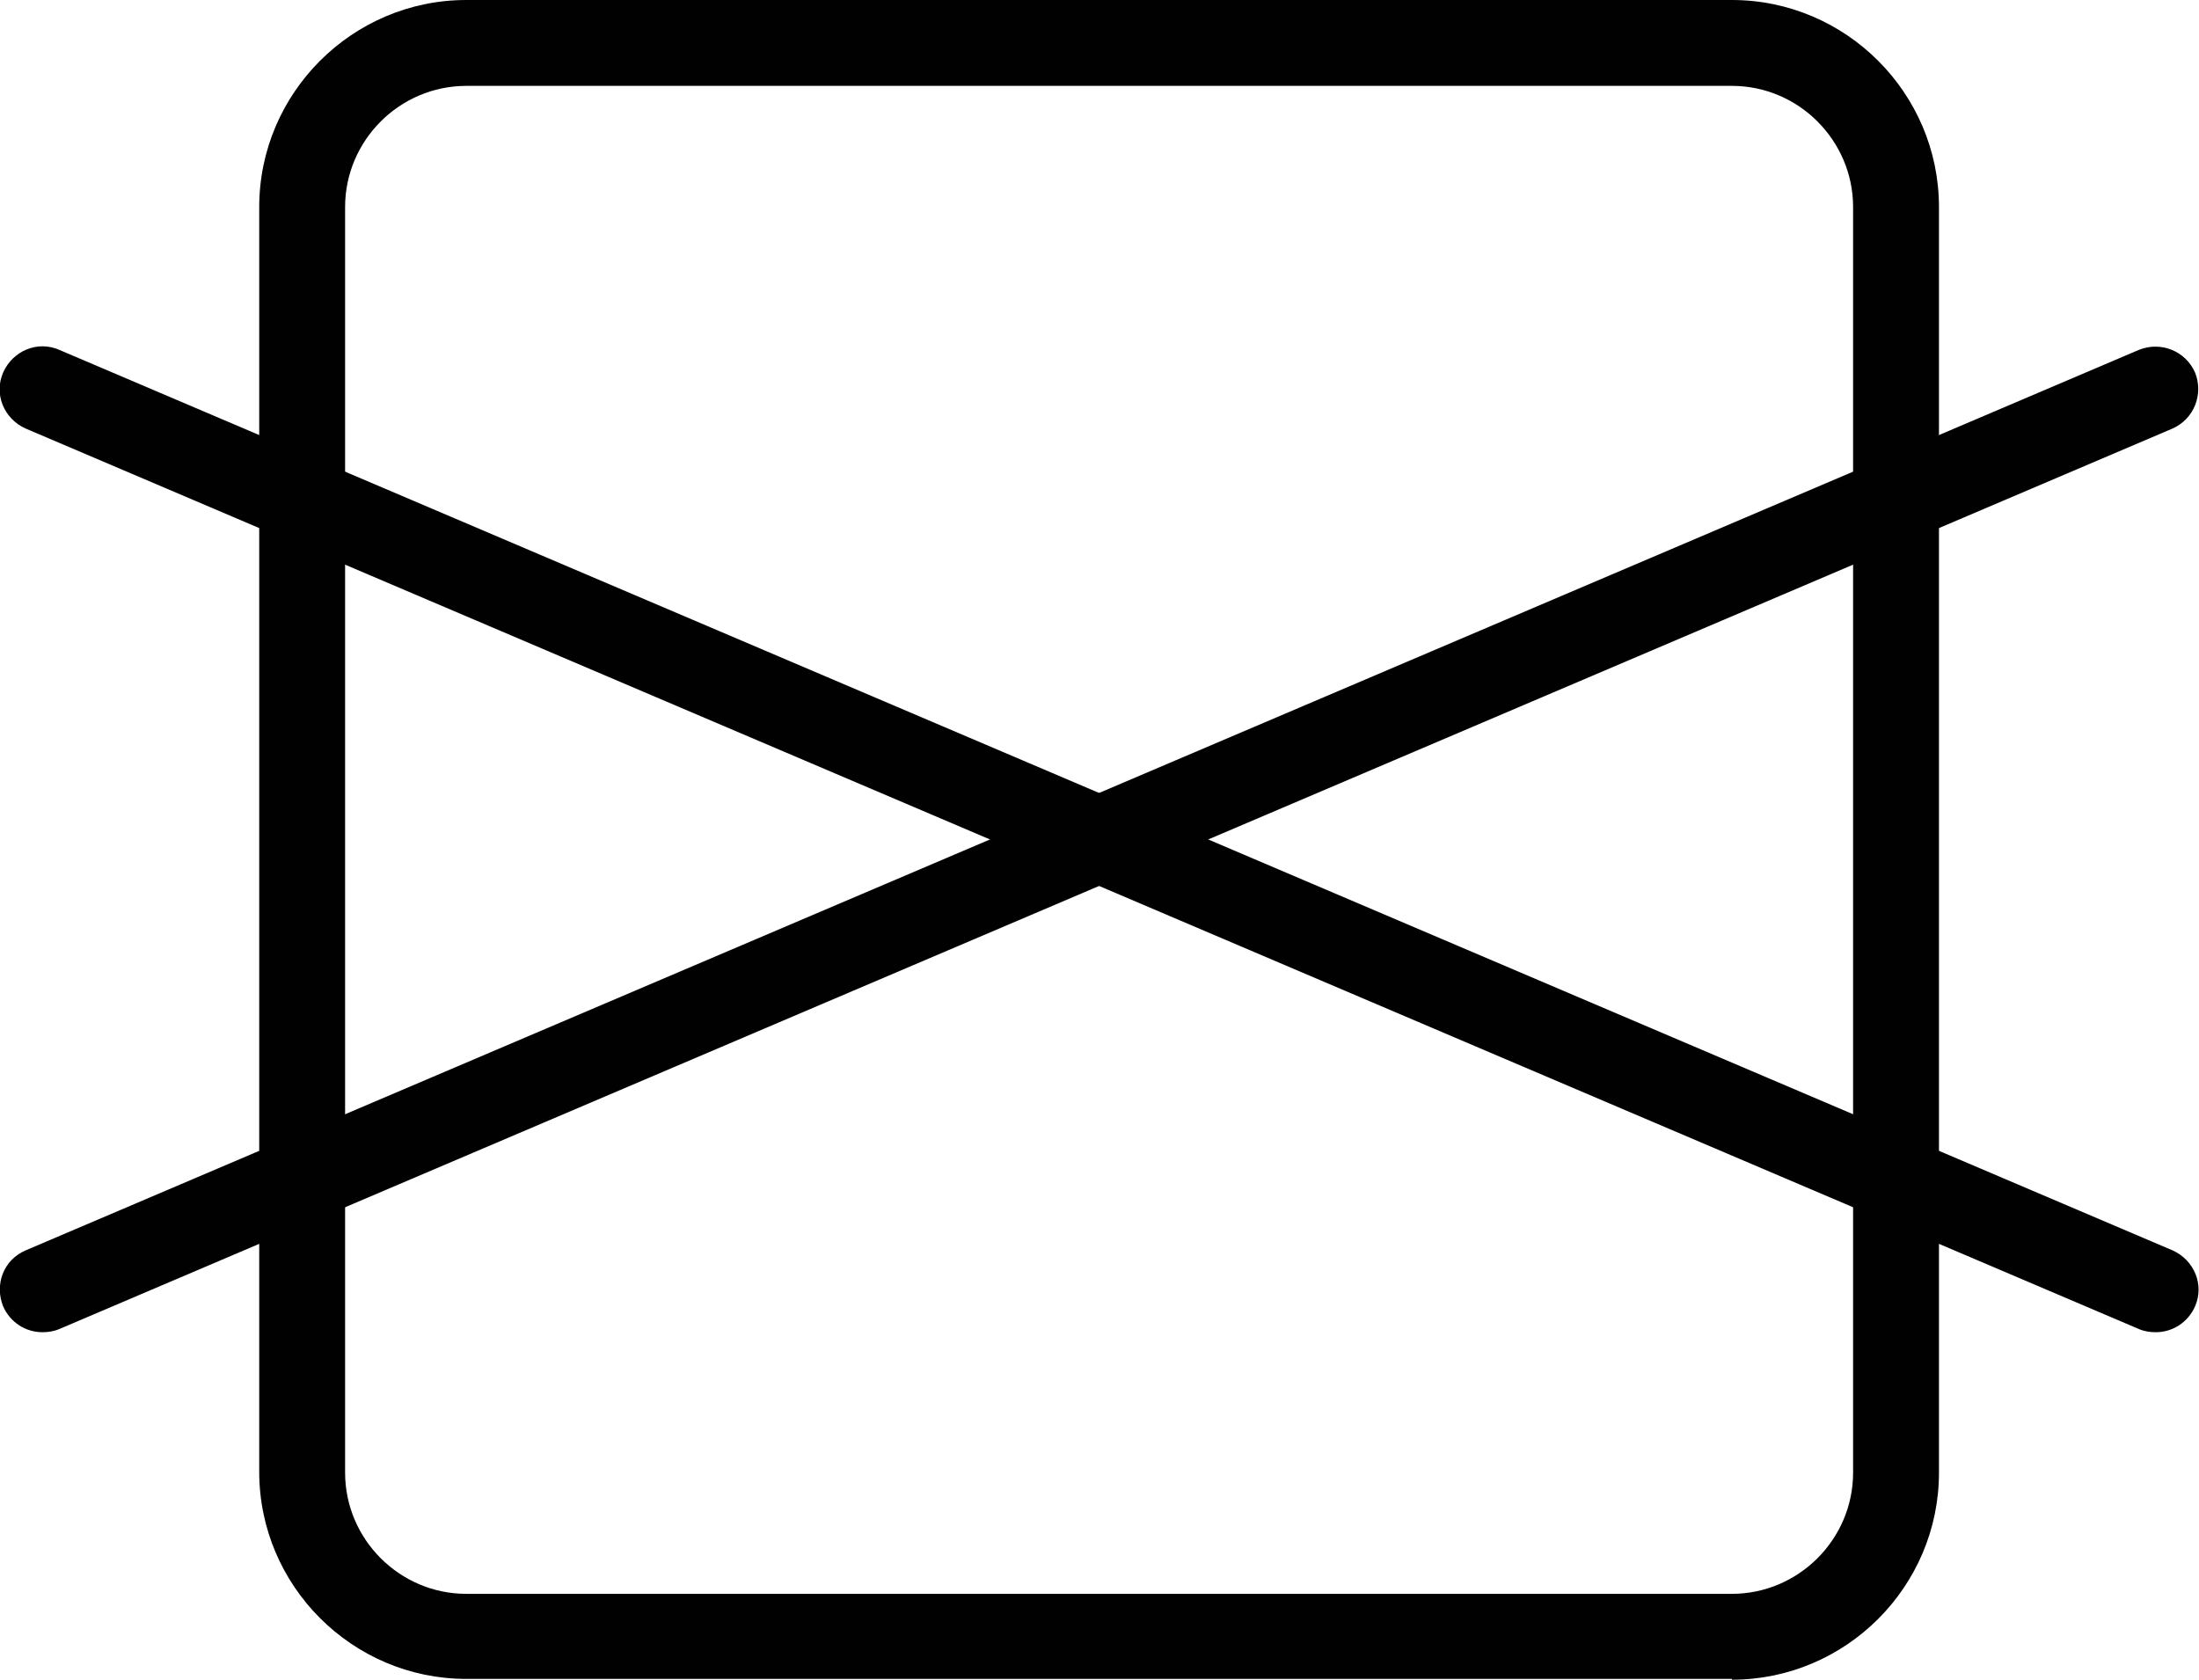
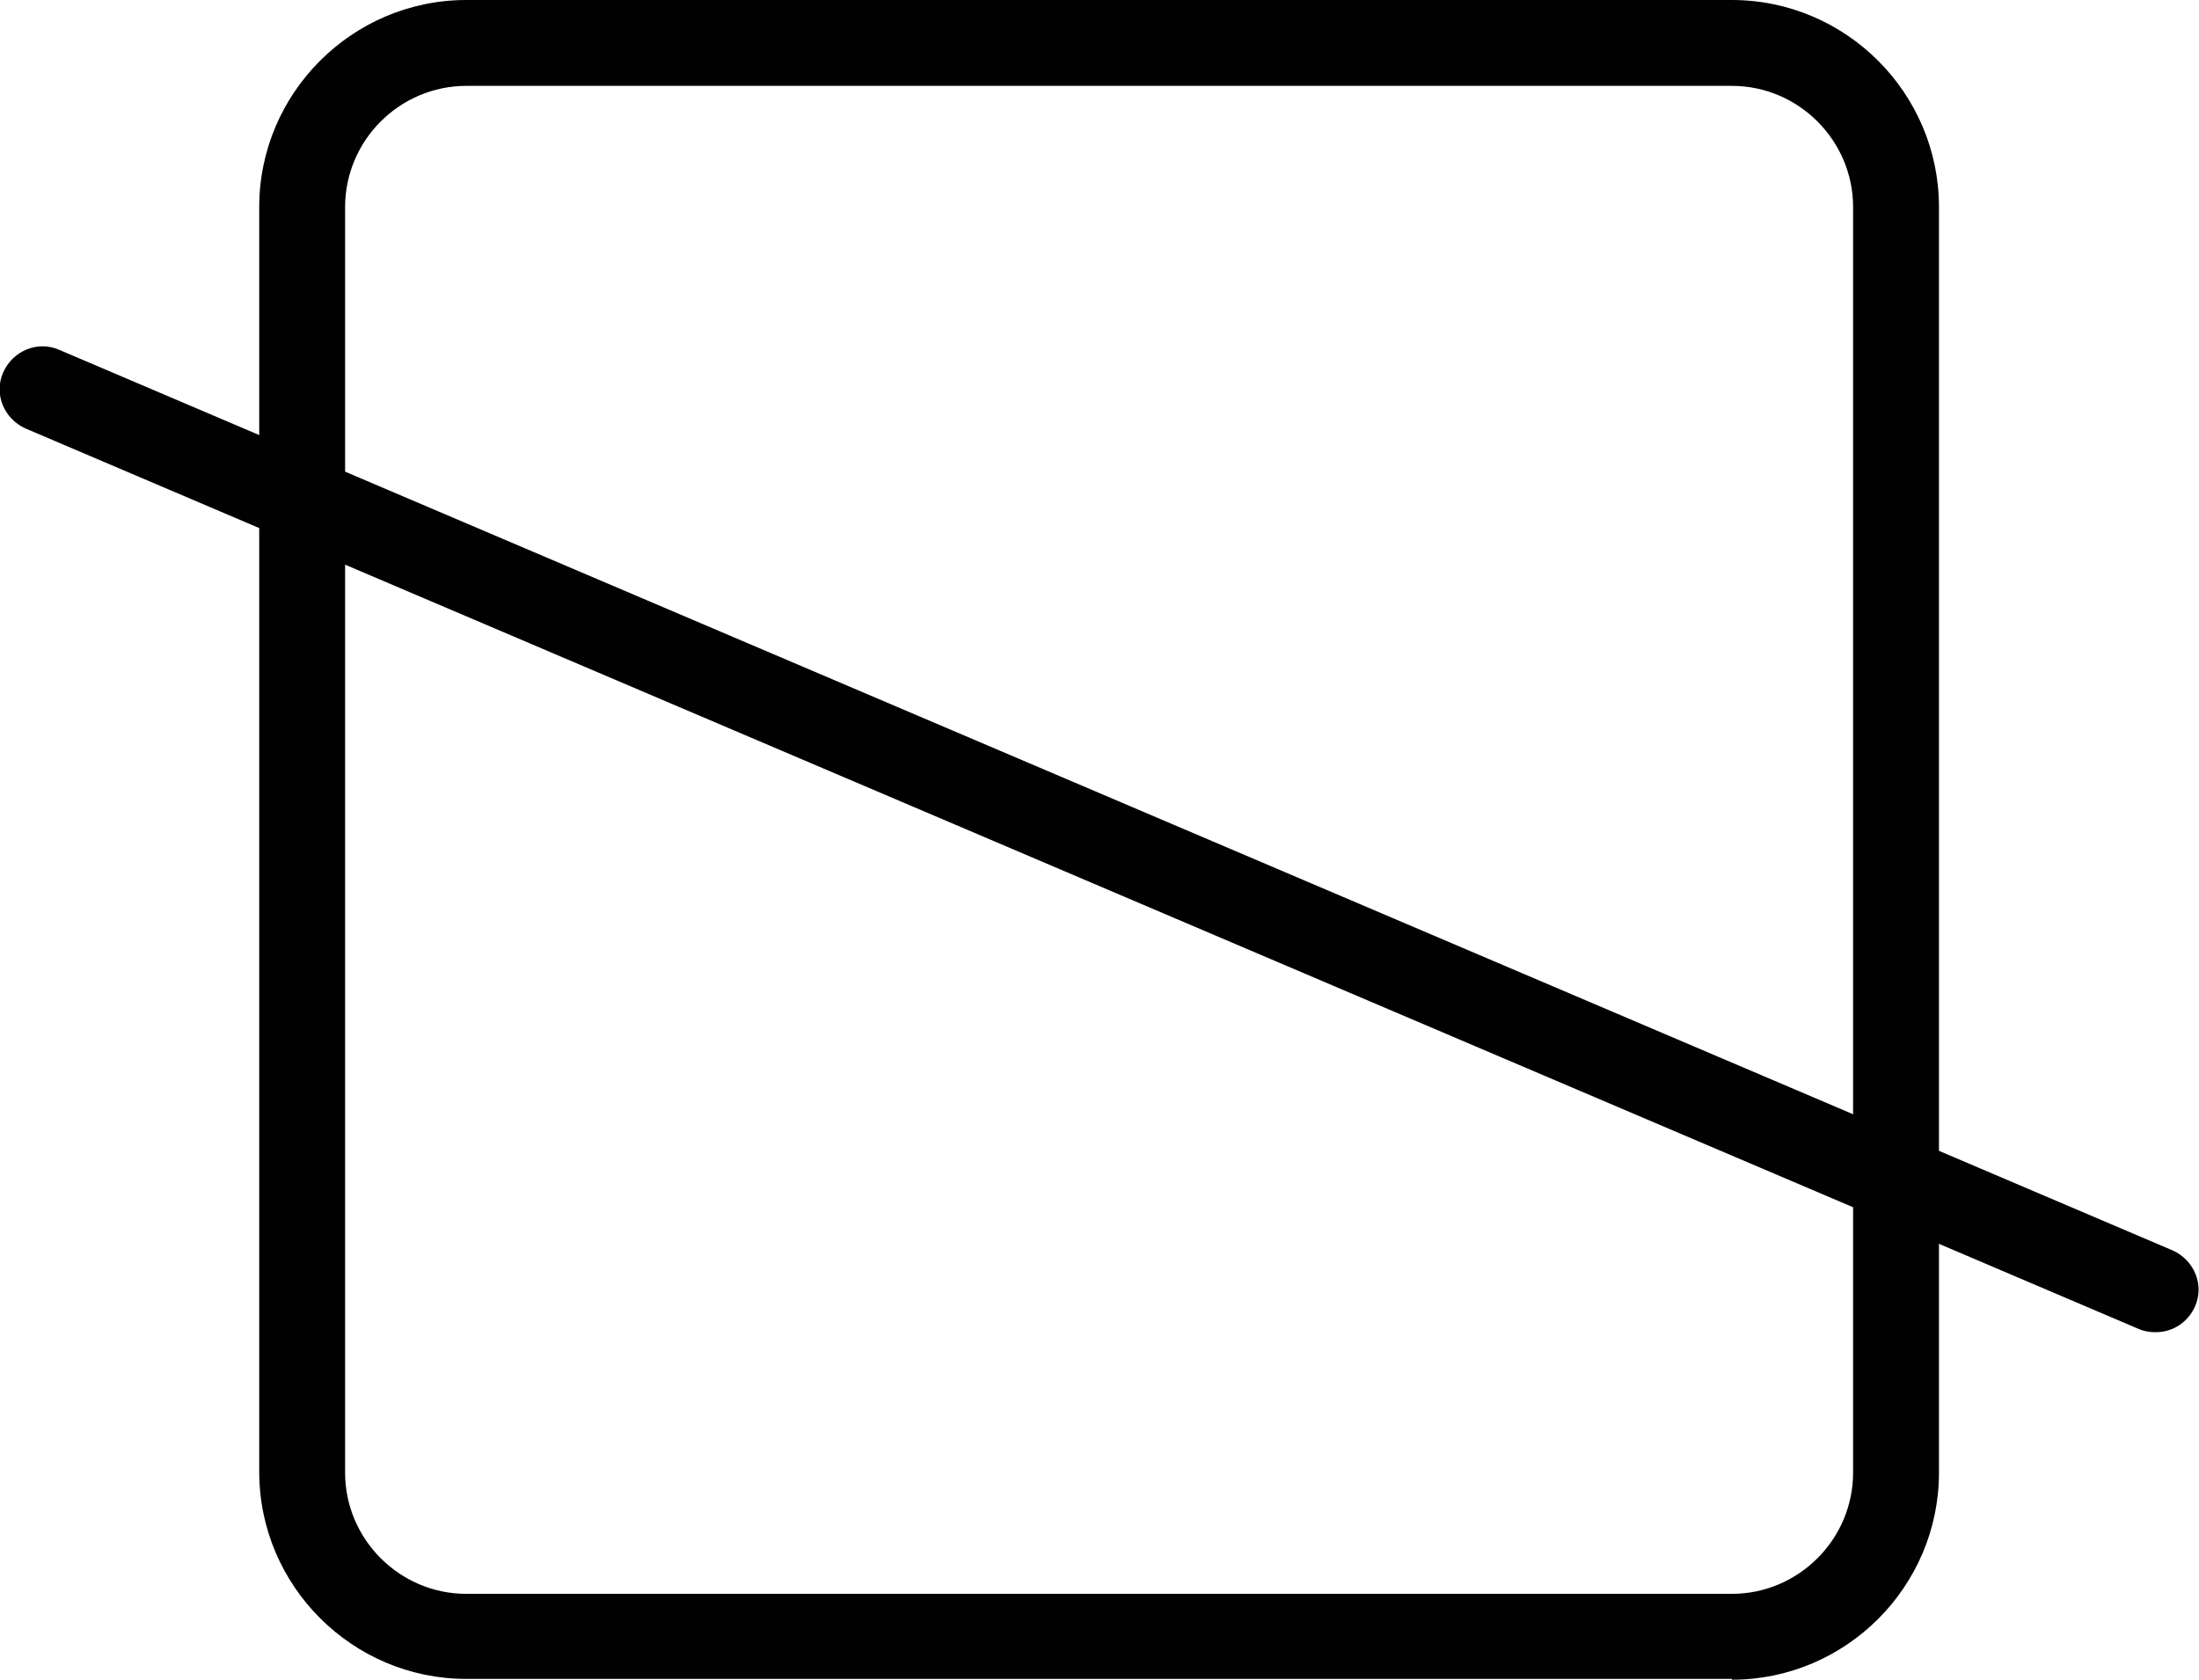
<svg xmlns="http://www.w3.org/2000/svg" id="Calque_2" data-name="Calque 2" viewBox="0 0 27.4 20.93">
  <defs>
    <style>
      .cls-1 {
        fill: #010101;
      }
    </style>
  </defs>
  <g id="Calque_1-2" data-name="Calque 1">
    <g>
      <path class="cls-1" d="m21.58,20.92H5.81c-1.42,0-2.58-1.16-2.58-2.58V2.58c0-1.42,1.16-2.58,2.58-2.58h15.77c1.42,0,2.58,1.16,2.58,2.58v15.77c0,1.42-1.16,2.58-2.58,2.58h0ZM5.81,1.07c-.83,0-1.51.68-1.51,1.51v15.77c0,.83.68,1.51,1.51,1.51h15.77c.83,0,1.51-.68,1.51-1.51V2.58c0-.83-.68-1.51-1.51-1.51,0,0-15.77,0-15.77,0Z" />
      <g>
        <path class="cls-1" d="m26.86,16.6c-.07,0-.14-.01-.21-.04L.32,5.34c-.27-.12-.4-.43-.28-.7.12-.27.43-.4.7-.28l26.33,11.22c.27.12.4.43.28.7-.09.2-.28.32-.49.32Z" />
-         <path class="cls-1" d="m.53,16.6c-.21,0-.4-.12-.49-.32-.11-.27,0-.58.28-.7L26.65,4.36c.27-.11.58.01.7.28.11.27-.01.58-.28.7L.74,16.56c-.07.03-.14.04-.21.04Z" />
      </g>
    </g>
  </g>
</svg>